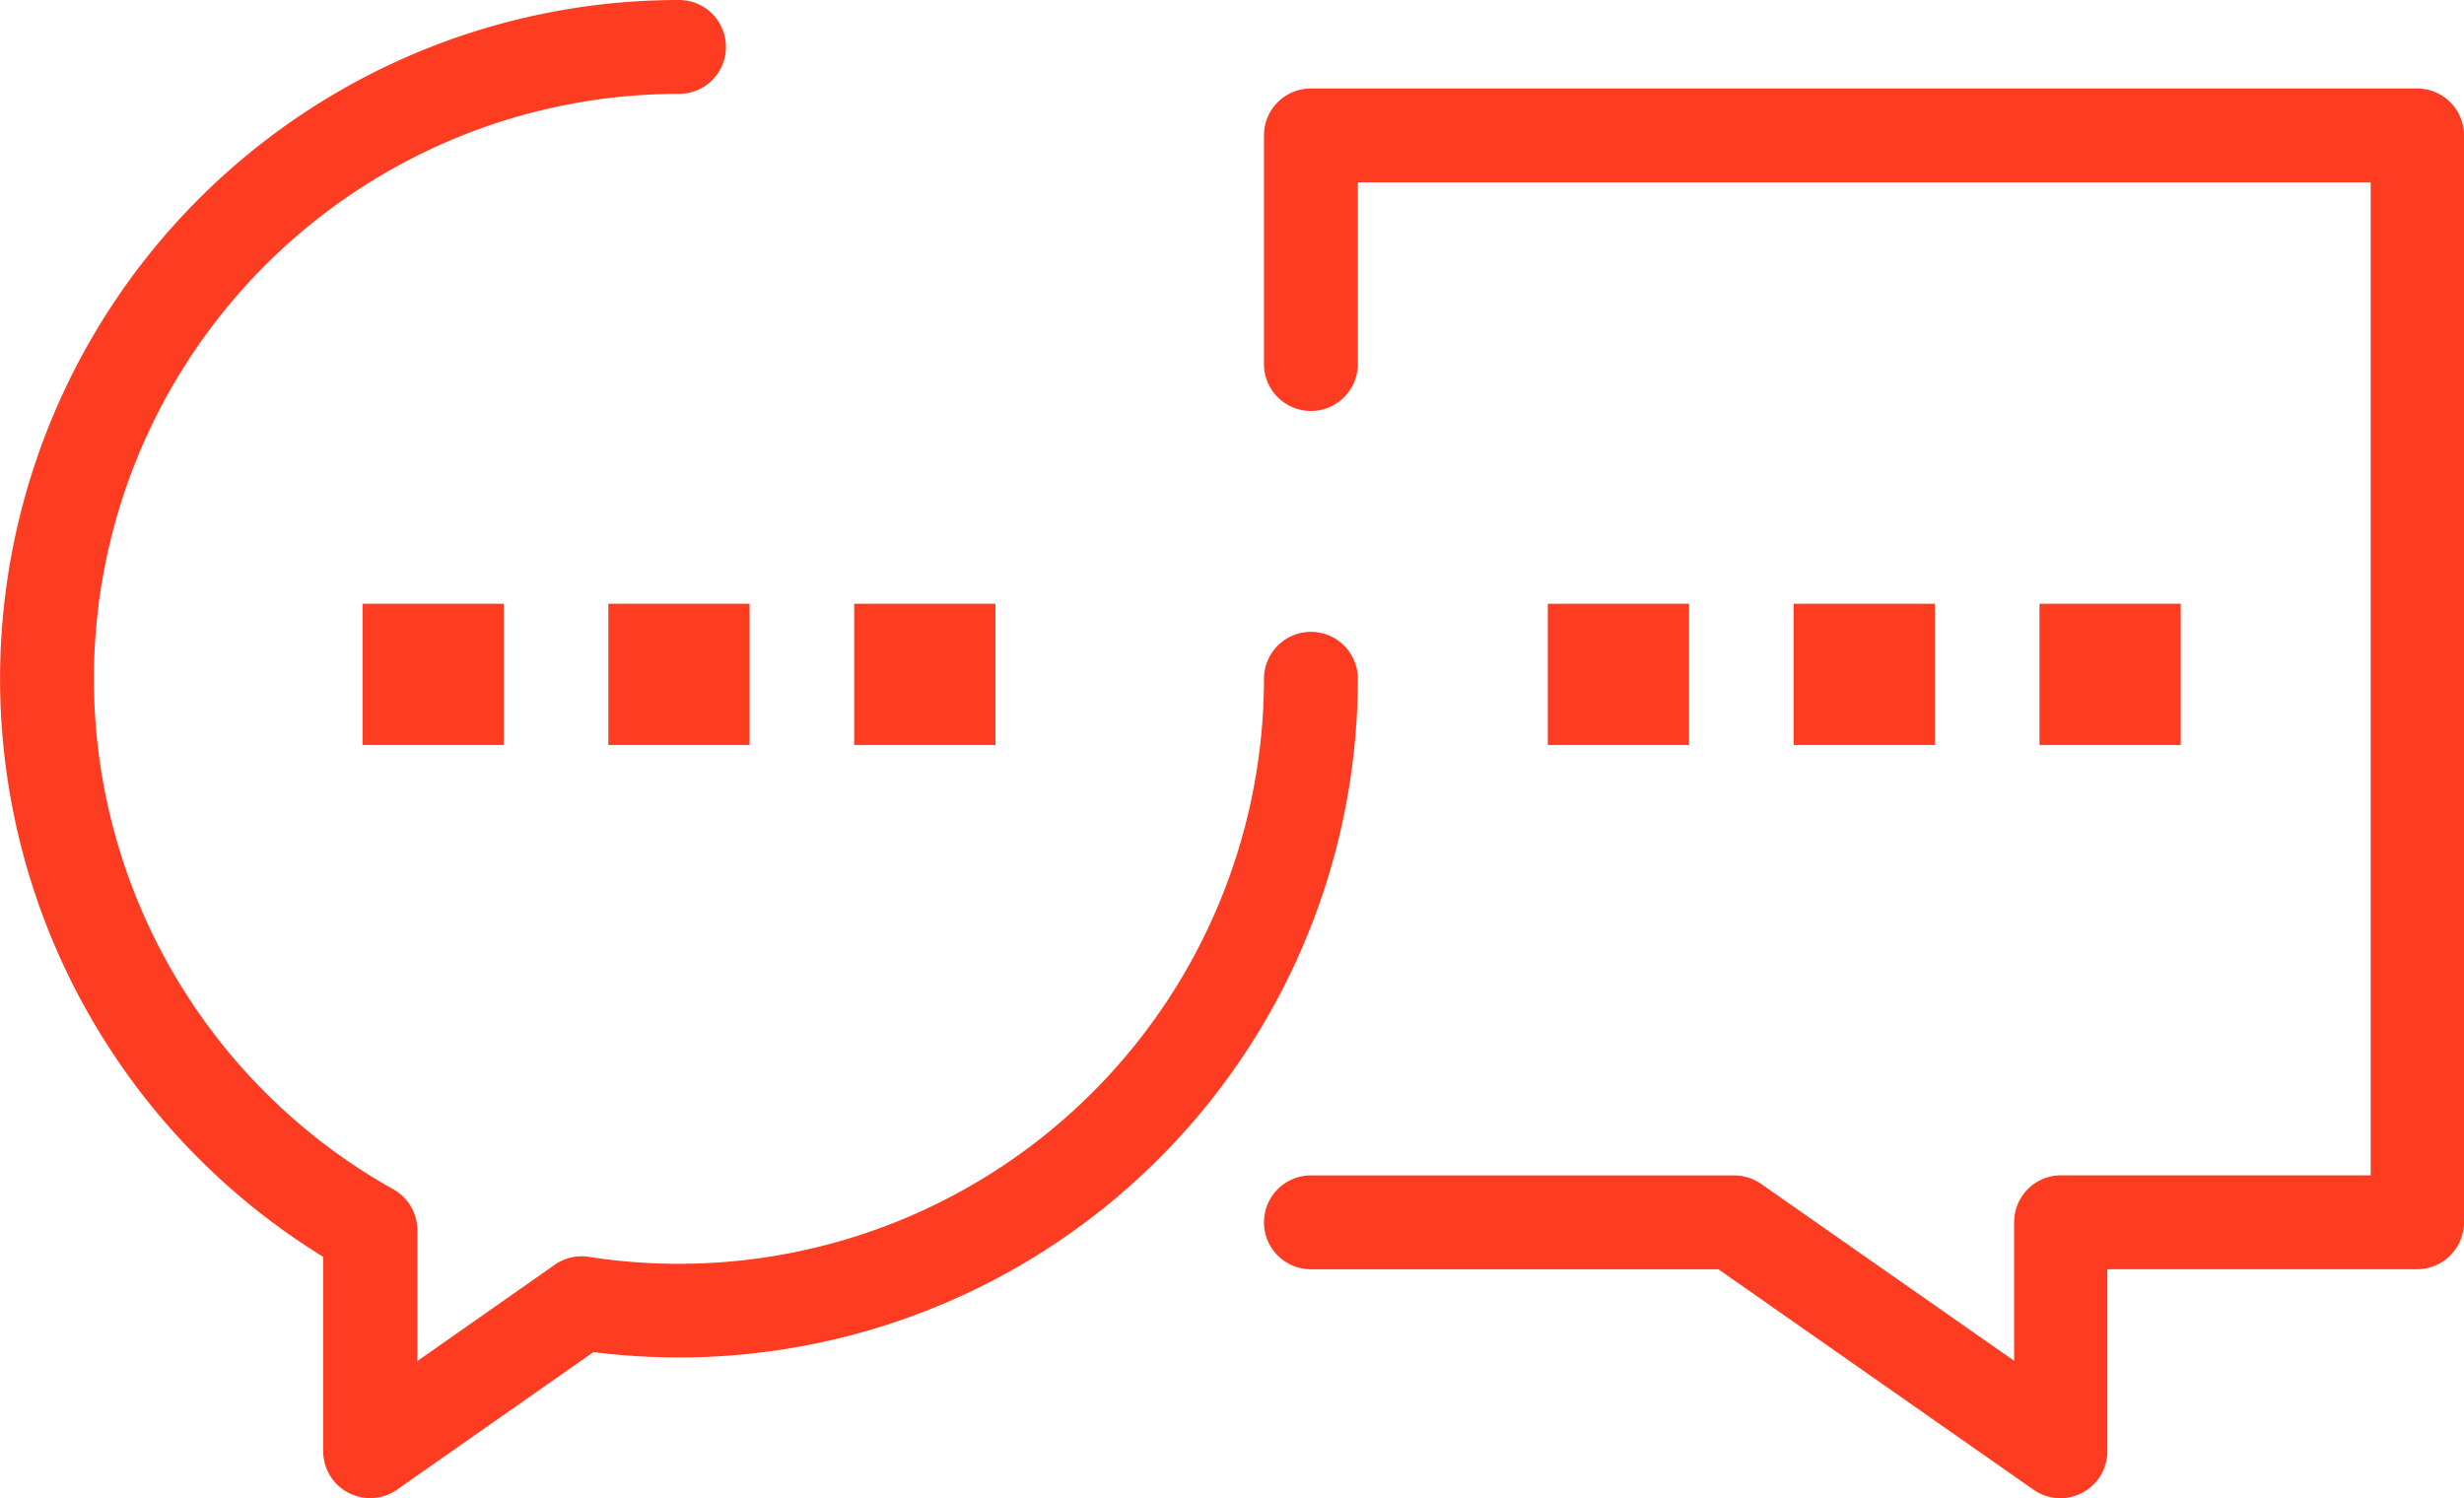
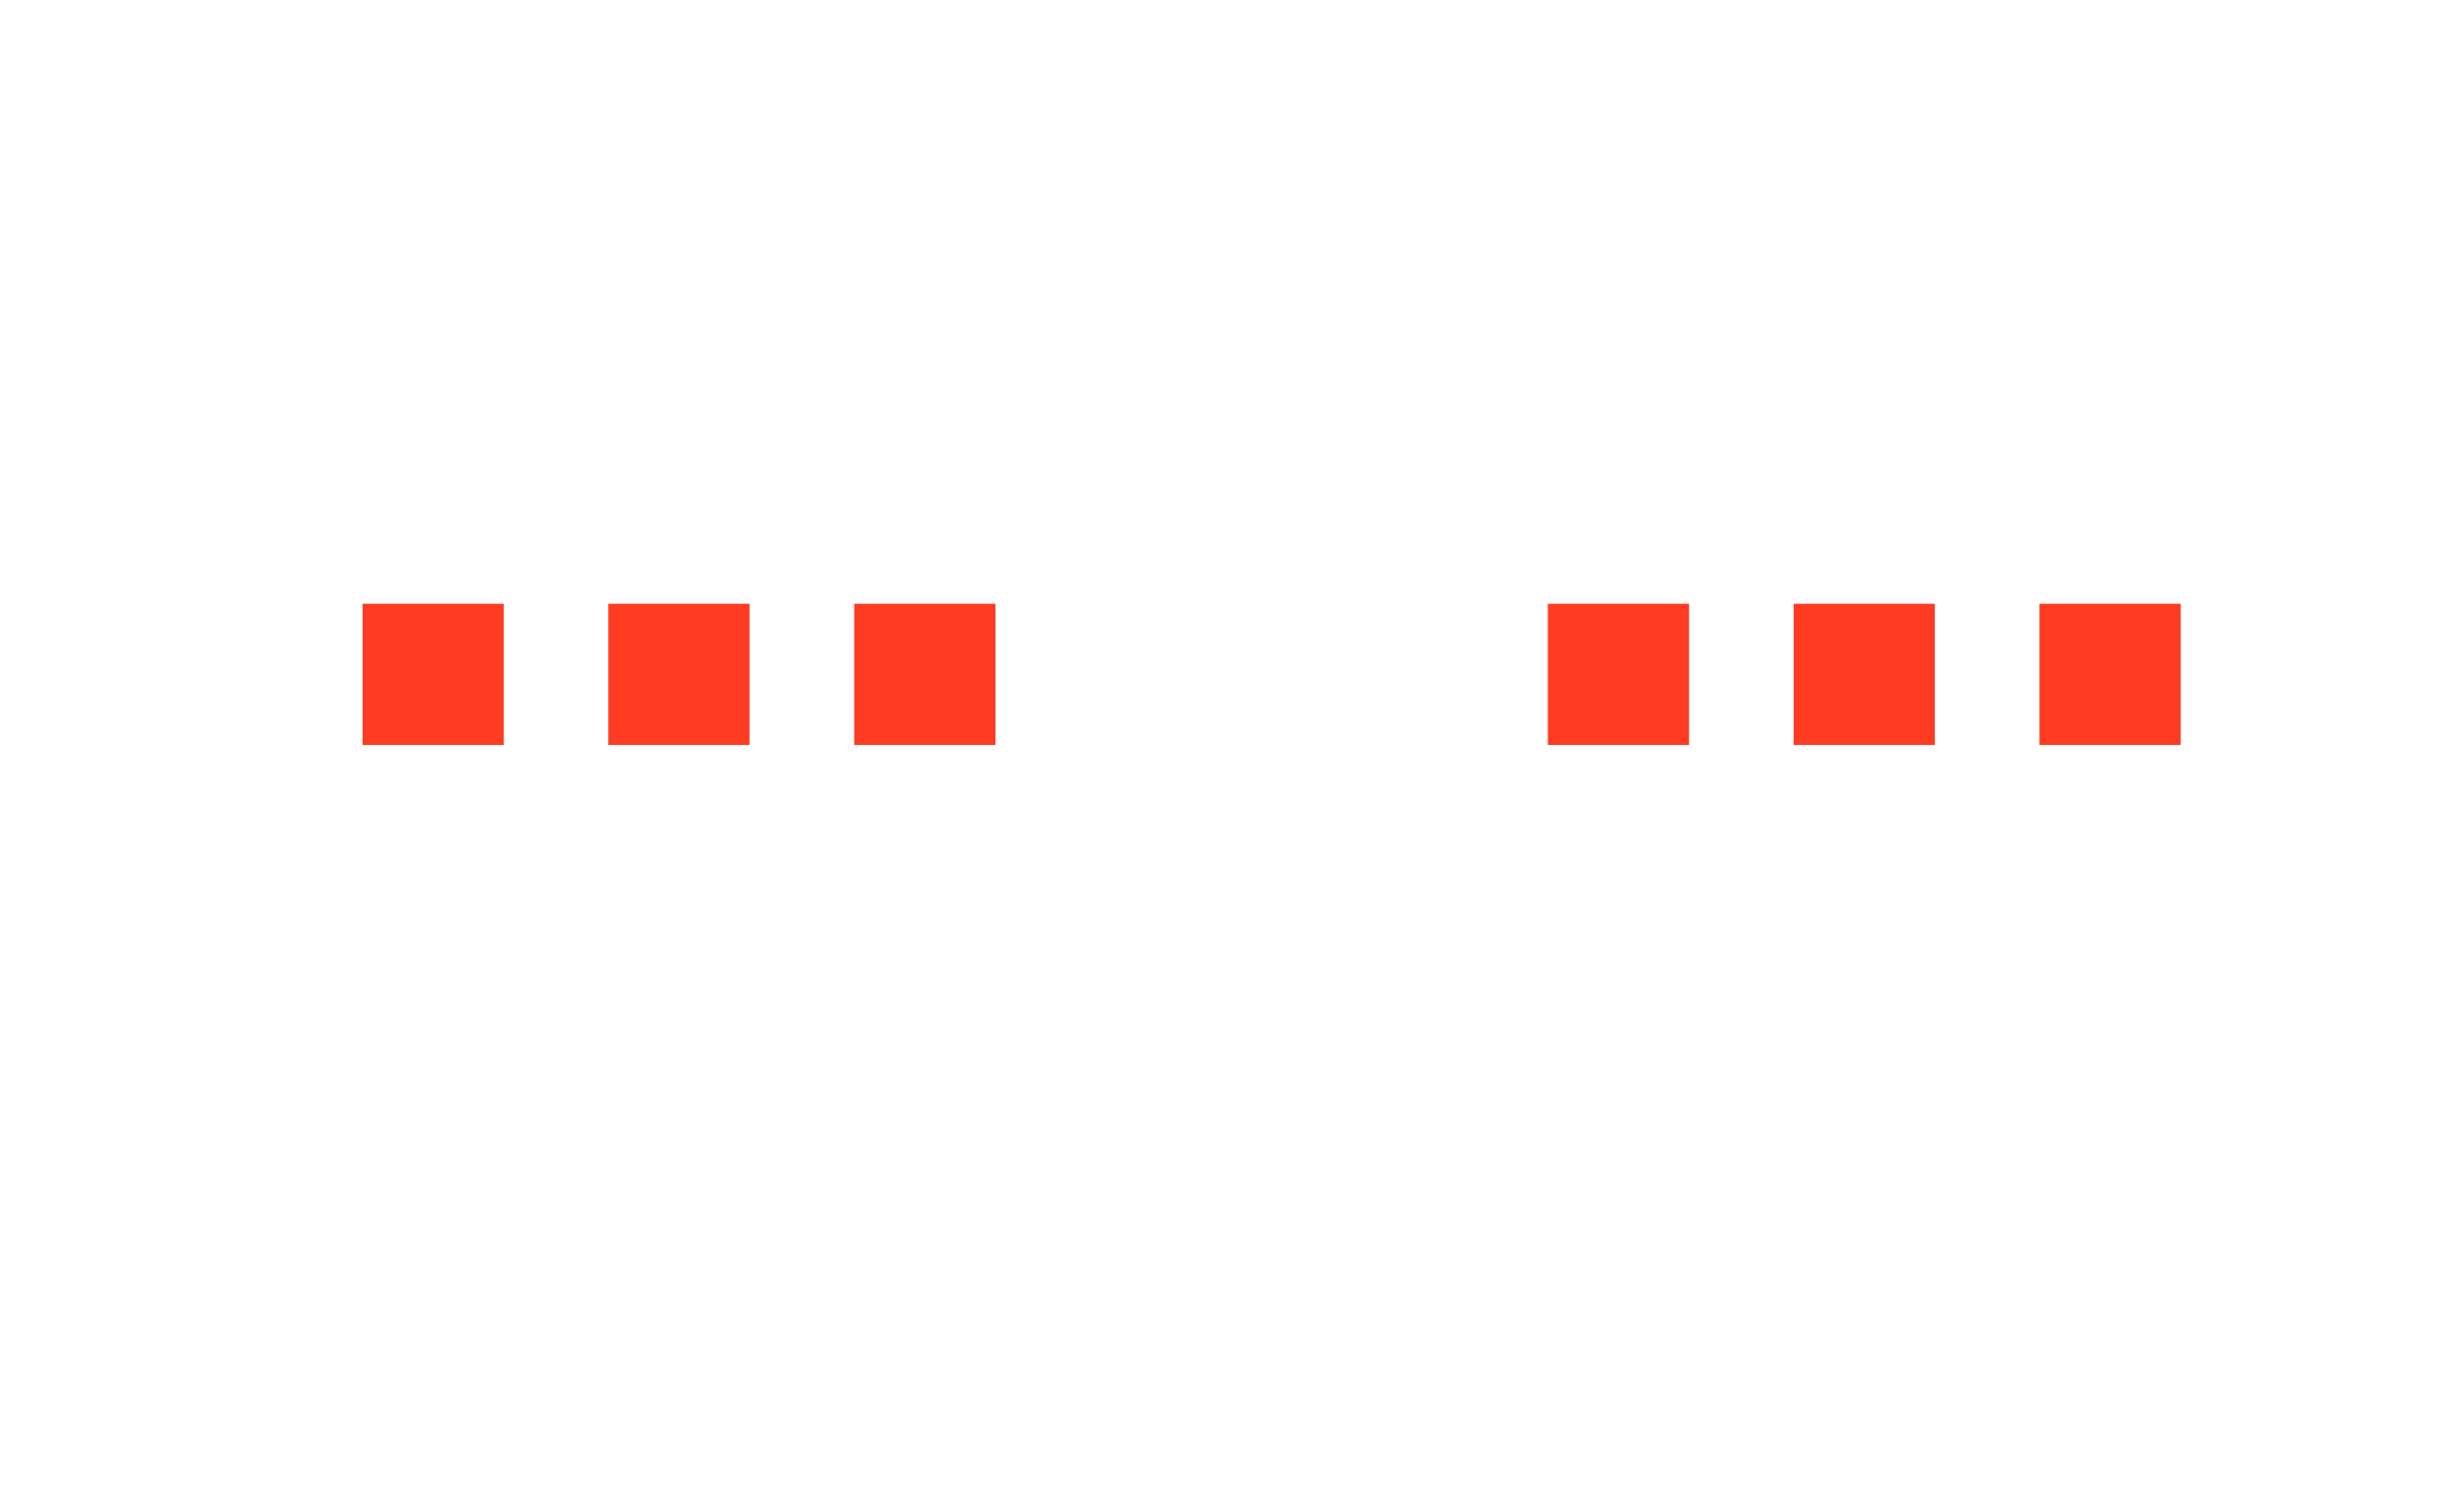
<svg xmlns="http://www.w3.org/2000/svg" width="302.346" height="183.849" viewBox="0 0 302.346 183.849">
  <defs>
    <style>
      .cls-1 {
        fill: #fd3c21;
      }
    </style>
  </defs>
  <g id="step1" transform="translate(-48.784 -108.08)">
    <rect id="Rectangle_1" data-name="Rectangle 1" class="cls-1" width="17.33" height="17.33" transform="translate(238.71 182.17)" />
    <rect id="Rectangle_2" data-name="Rectangle 2" class="cls-1" width="17.33" height="17.33" transform="translate(268.87 182.17)" />
    <rect id="Rectangle_3" data-name="Rectangle 3" class="cls-1" width="17.33" height="17.33" transform="translate(299.04 182.17)" />
    <rect id="Rectangle_4" data-name="Rectangle 4" class="cls-1" width="17.33" height="17.33" transform="translate(93.27 182.17)" />
    <rect id="Rectangle_5" data-name="Rectangle 5" class="cls-1" width="17.33" height="17.33" transform="translate(123.43 182.17)" />
    <rect id="Rectangle_6" data-name="Rectangle 6" class="cls-1" width="17.33" height="17.33" transform="translate(153.6 182.17)" />
-     <path id="Path_1" data-name="Path 1" class="cls-1" d="M209.64,185.62a5.76,5.76,0,0,0-5.76,5.76A71.82,71.82,0,0,1,121,262.31a5.74,5.74,0,0,0-4.18,1L100,275.1V259a5.77,5.77,0,0,0-3-5,71.78,71.78,0,0,1,35.1-134.4,5.76,5.76,0,0,0,0-11.52A83.29,83.29,0,0,0,88.44,262.31v23.85a5.76,5.76,0,0,0,9.06,4.72L121.6,274a83.33,83.33,0,0,0,93.8-82.64,5.76,5.76,0,0,0-5.76-5.74Z" />
-     <path id="Path_2" data-name="Path 2" class="cls-1" d="M345.44,118.94H209.64a5.75,5.75,0,0,0-5.76,5.75v28.06a5.76,5.76,0,1,0,11.52,0v-22.3H339.68V252.31h-38a5.75,5.75,0,0,0-5.75,5.76v17l-31.11-21.75a5.82,5.82,0,0,0-3.3-1H209.64a5.76,5.76,0,1,0,0,11.52h50l38.67,27.05a5.76,5.76,0,0,0,9.06-4.72V263.83h38a5.76,5.76,0,0,0,5.76-5.76V124.69a5.75,5.75,0,0,0-5.69-5.75Z" />
  </g>
</svg>